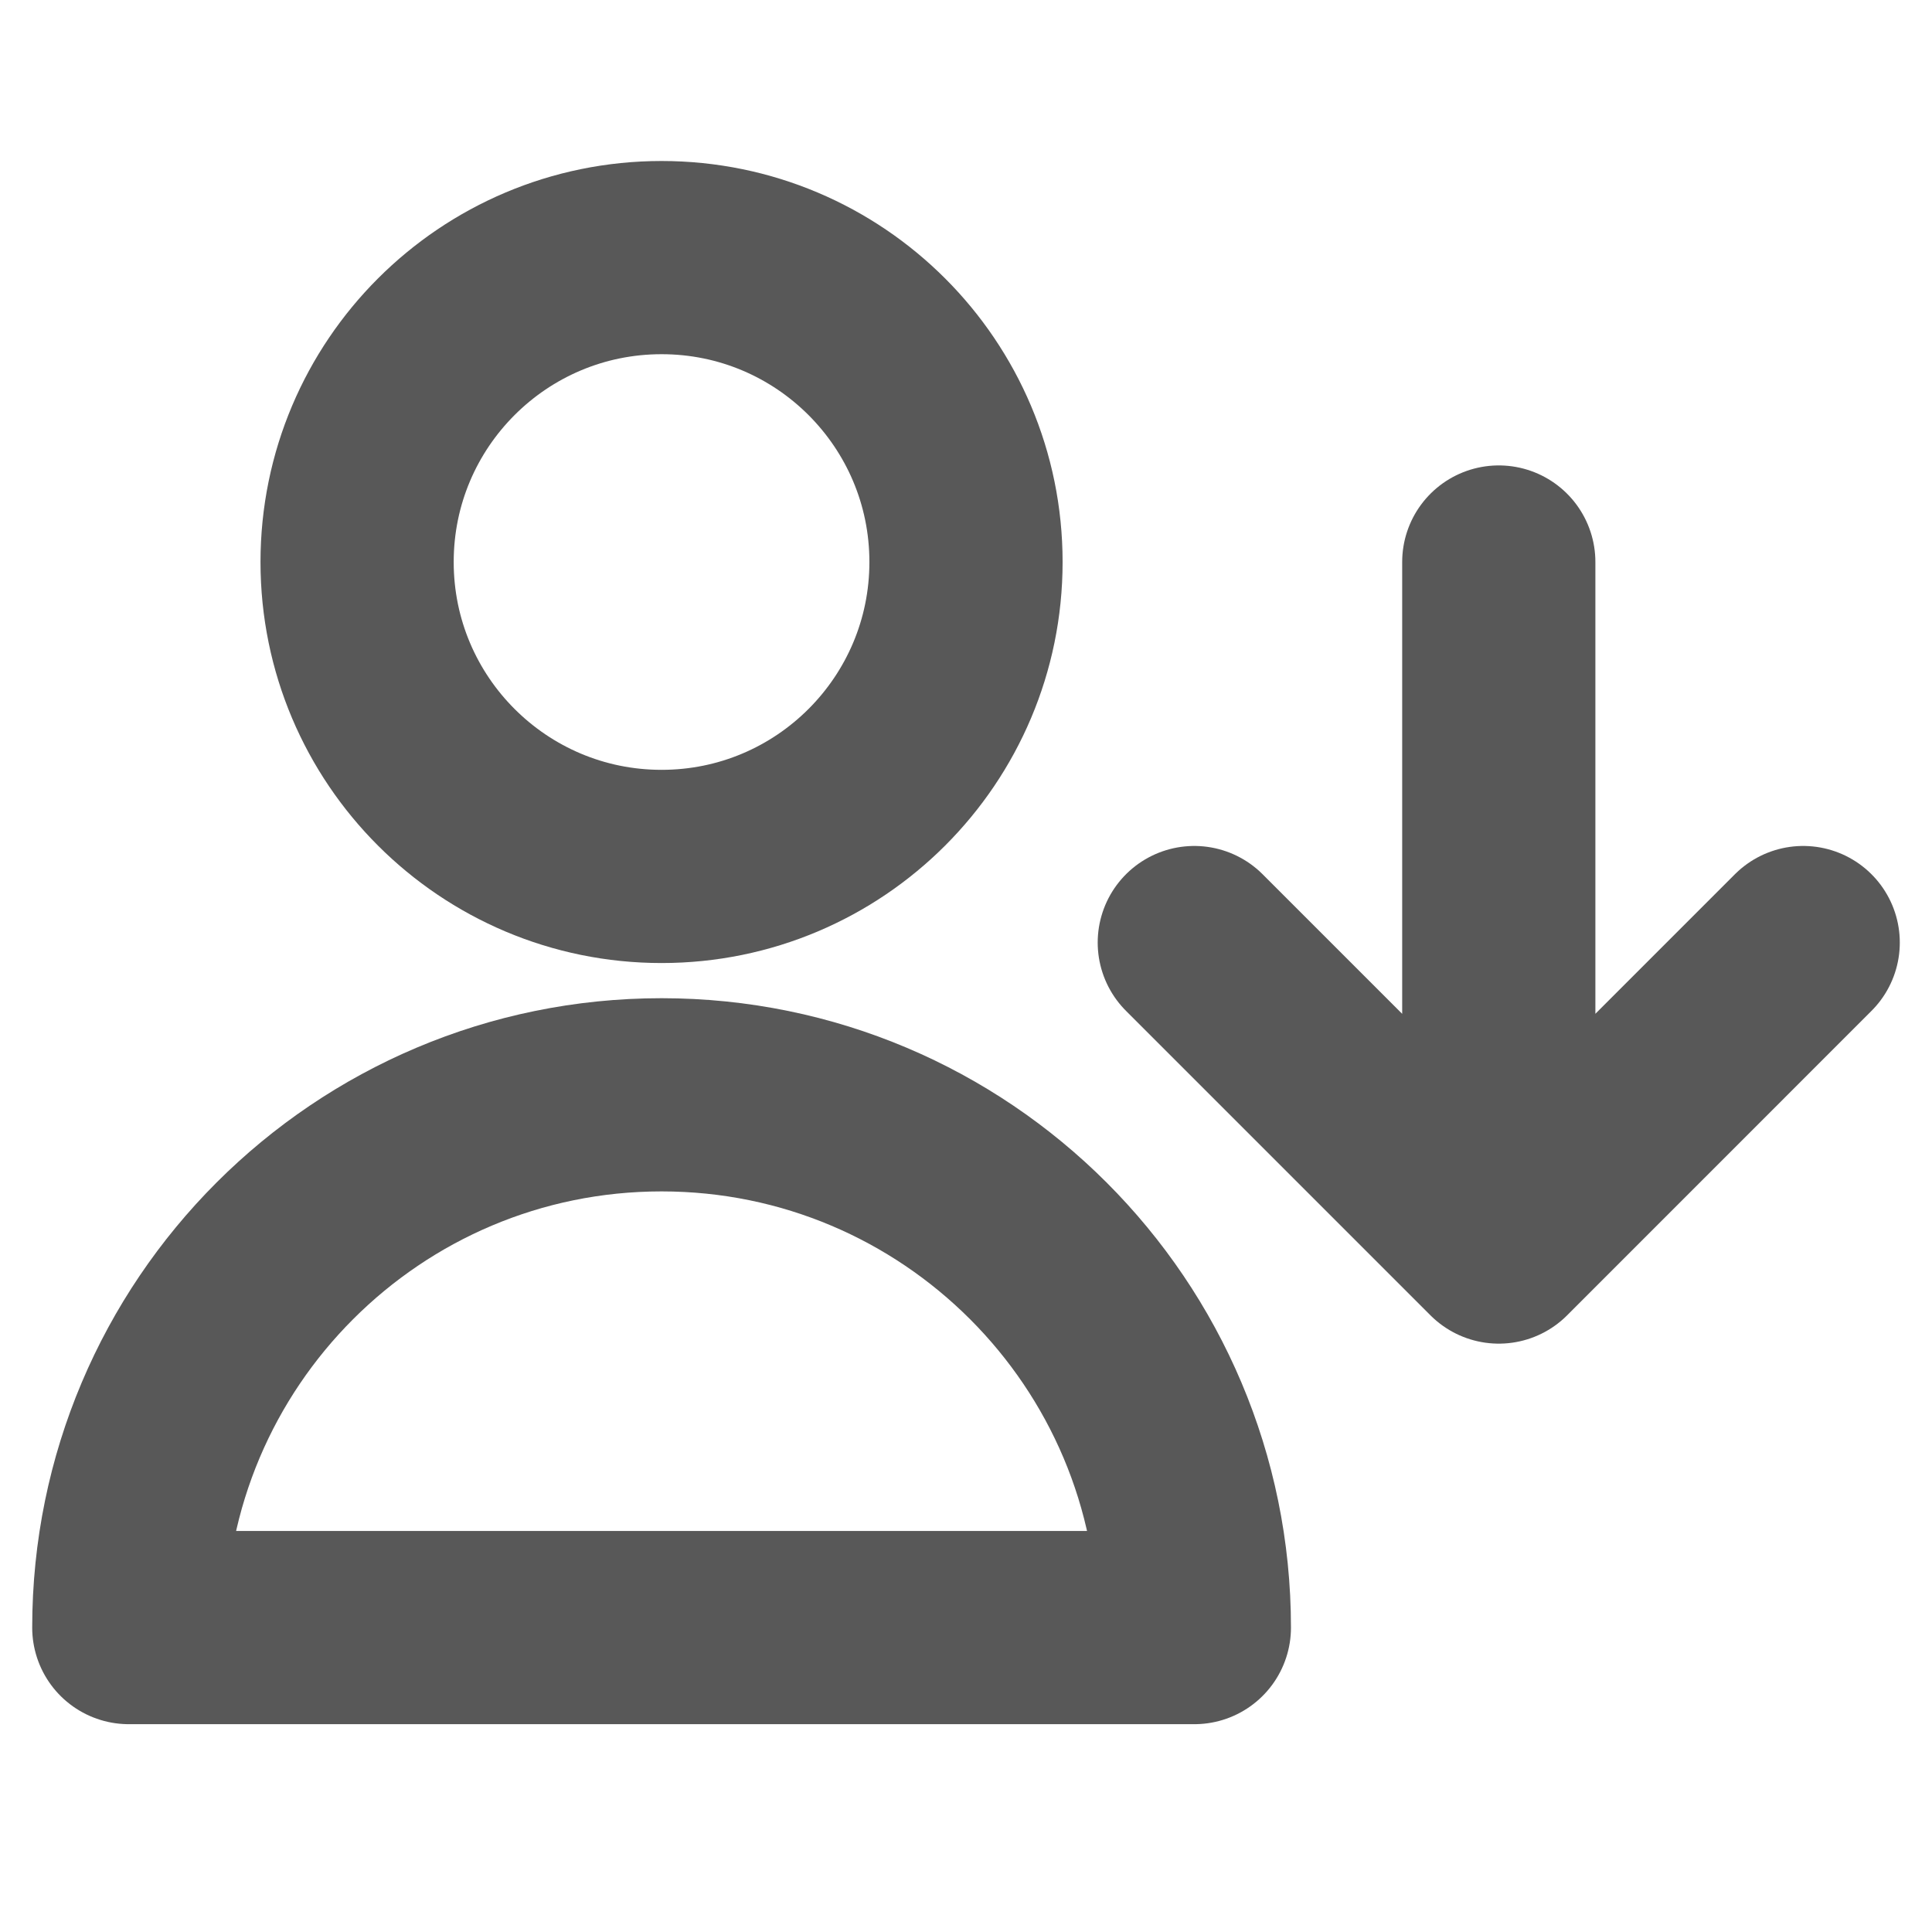
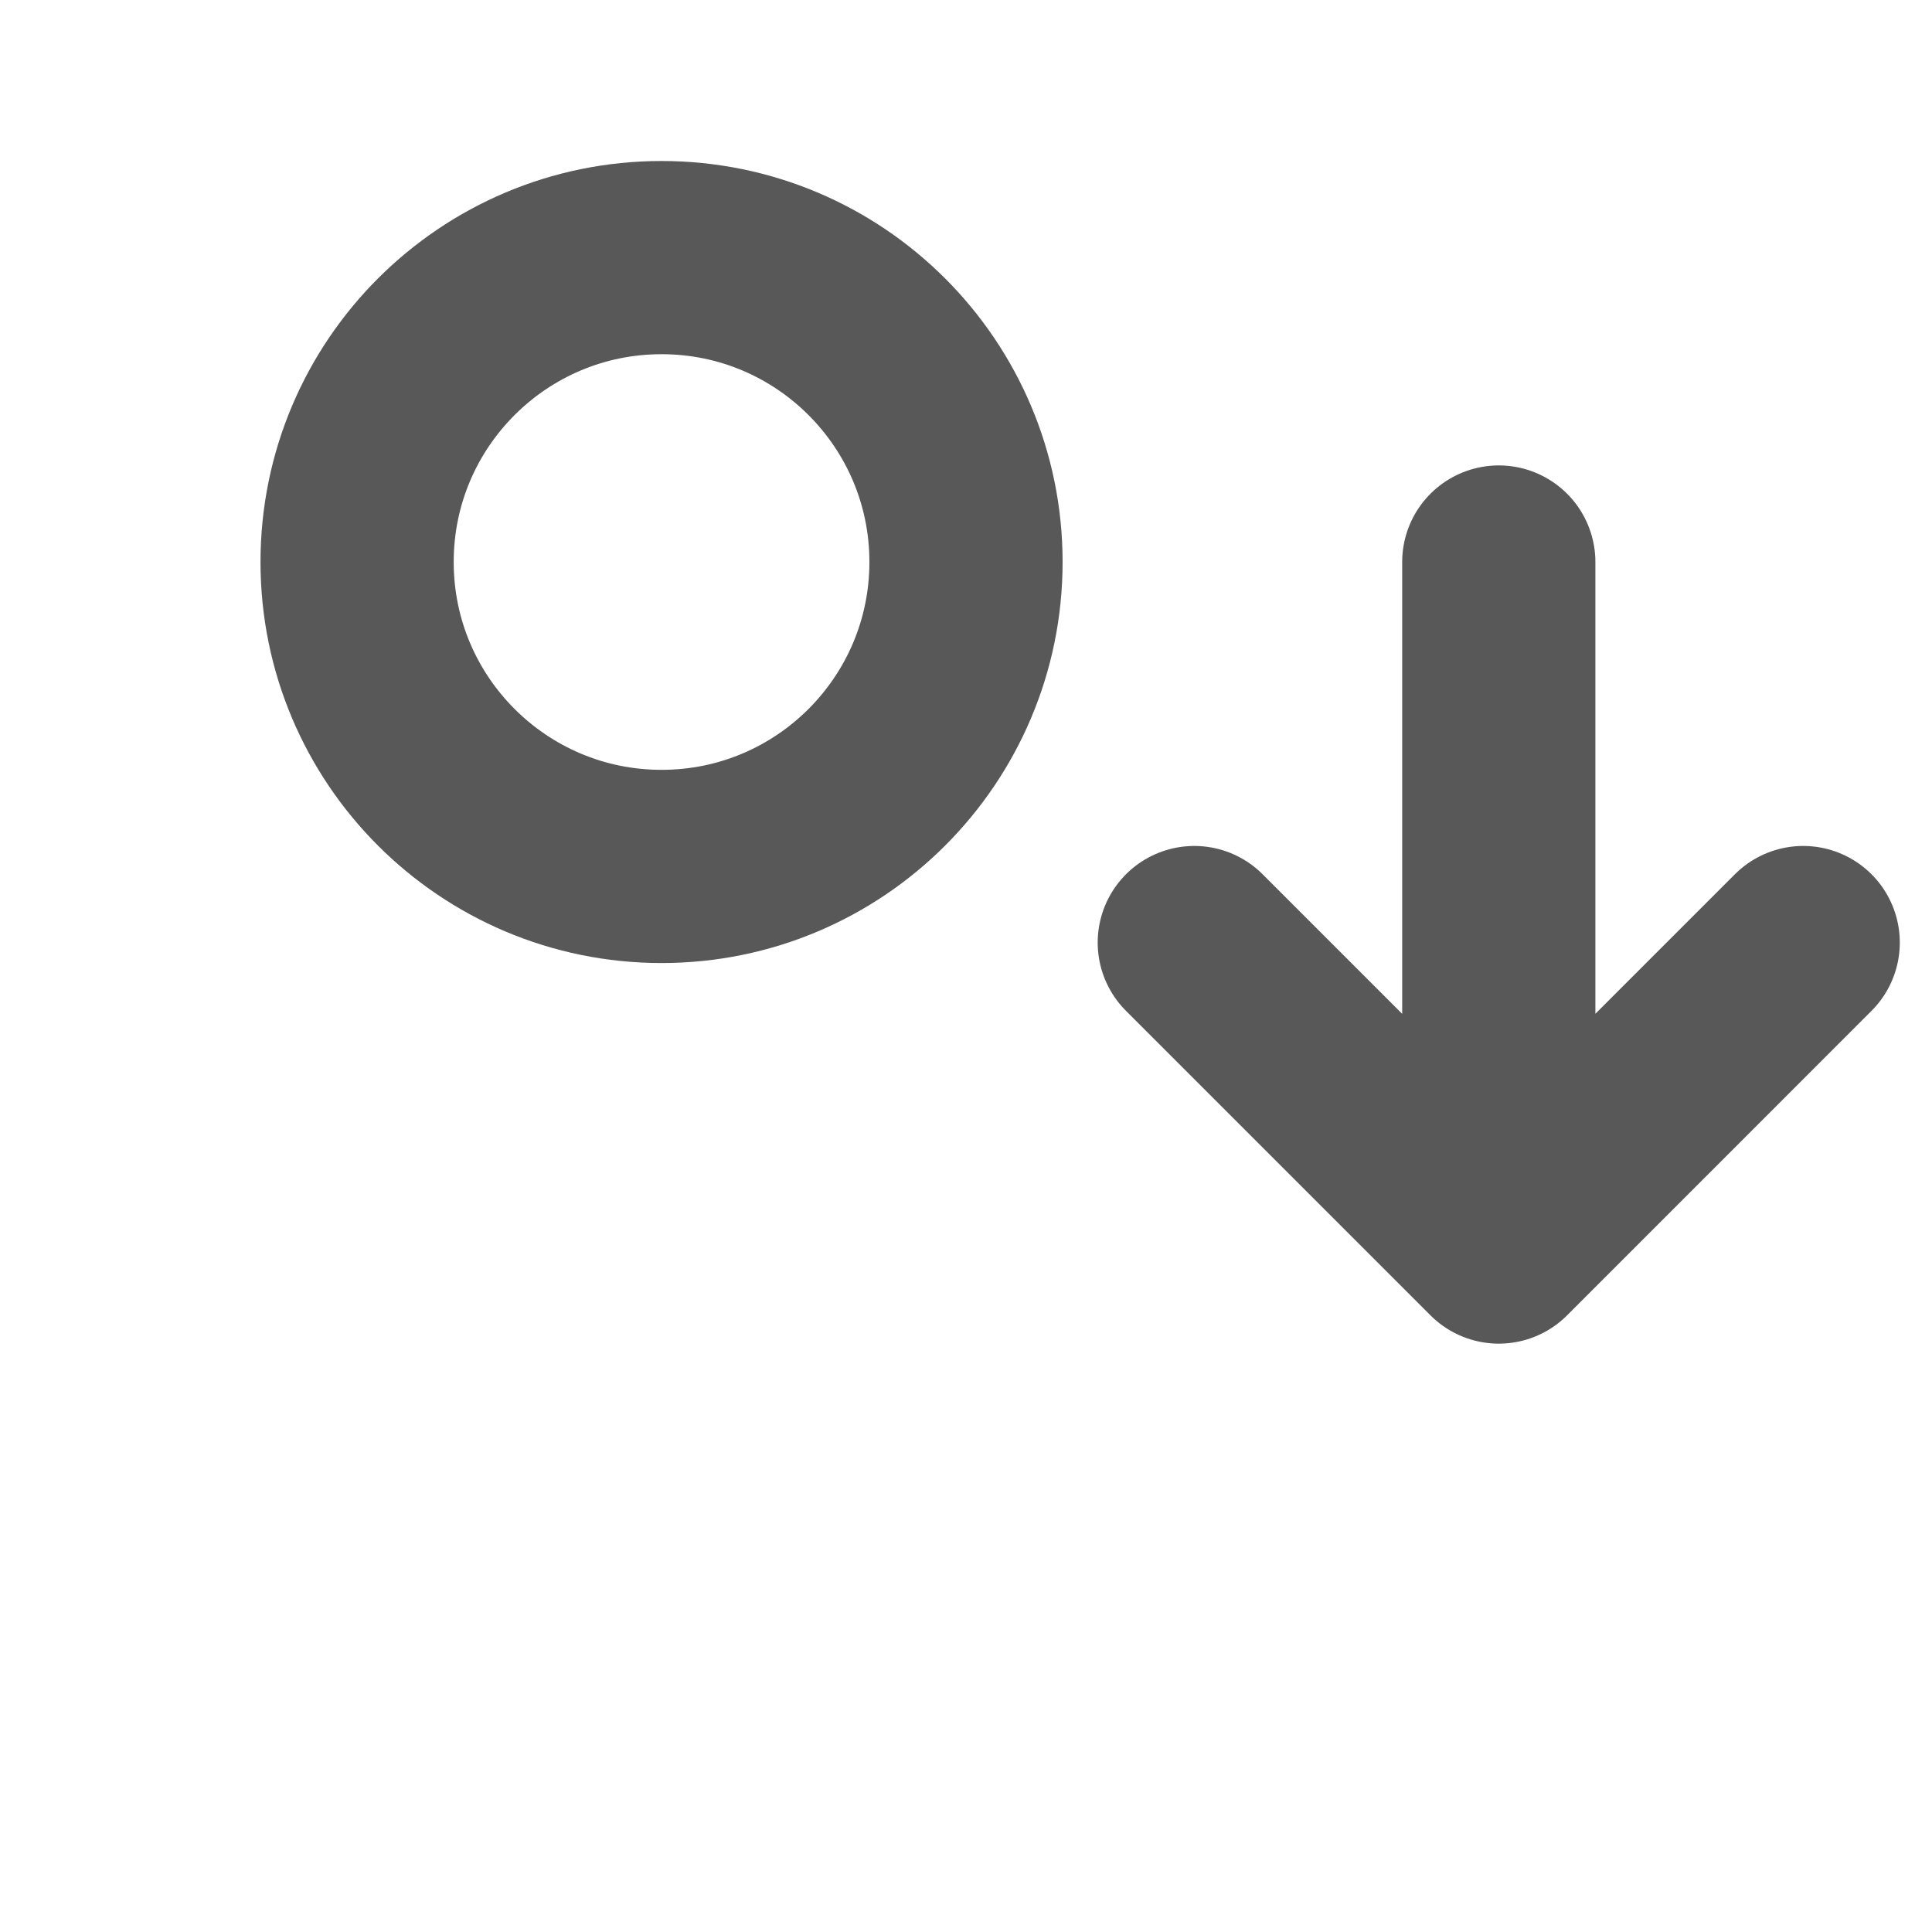
<svg xmlns="http://www.w3.org/2000/svg" width="30" height="30" viewBox="0 0 30 30" fill="none">
  <path d="M15 8.727C15 11.338 12.883 13.454 10.273 13.454C7.662 13.454 5.545 11.338 5.545 8.727C5.545 6.116 7.662 4 10.273 4C12.883 4 15 6.116 15 8.727Z" stroke="#585858" stroke-width="3" stroke-linecap="round" stroke-linejoin="round" />
-   <path d="M10.273 17C5.704 17 2 20.704 2 25.273H18.546C18.546 20.704 14.842 17 10.273 17Z" stroke="#585858" stroke-width="3" stroke-linecap="round" stroke-linejoin="round" />
  <path d="M23.273 8.727V19.364M23.273 19.364L28 14.636M23.273 19.364L18.545 14.636" stroke="#585858" stroke-width="3" stroke-linecap="round" stroke-linejoin="round" />
</svg>